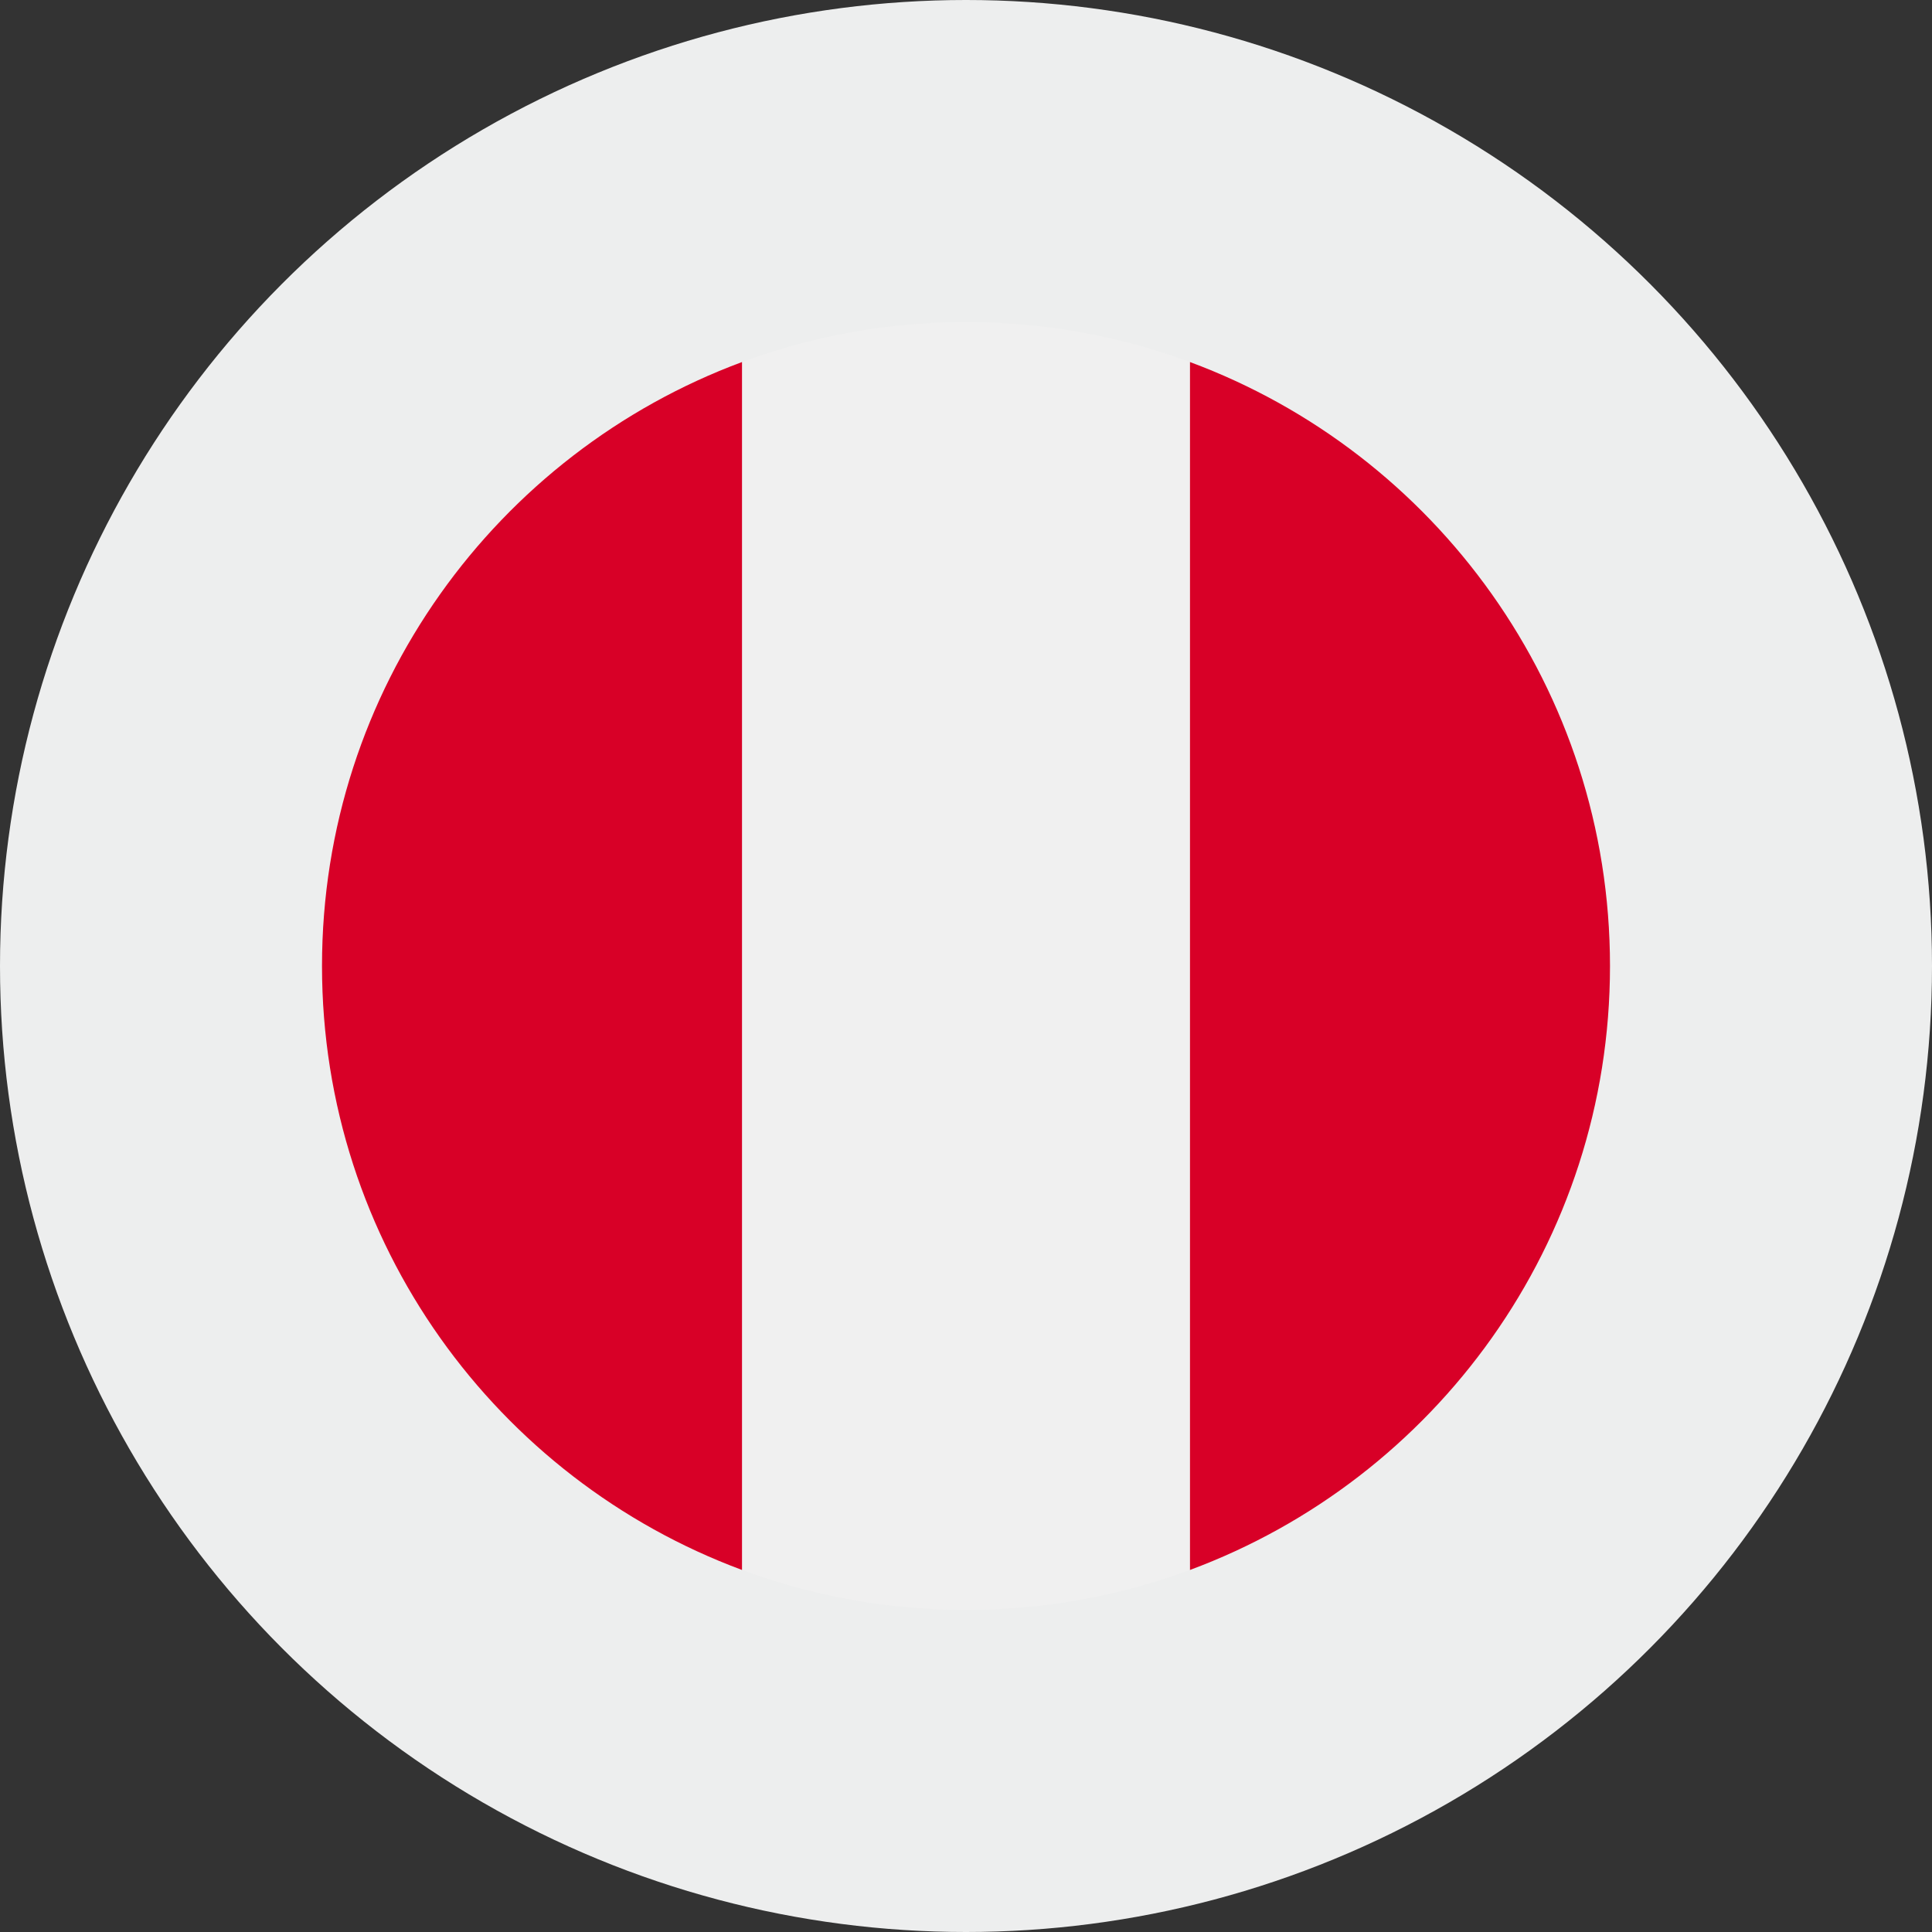
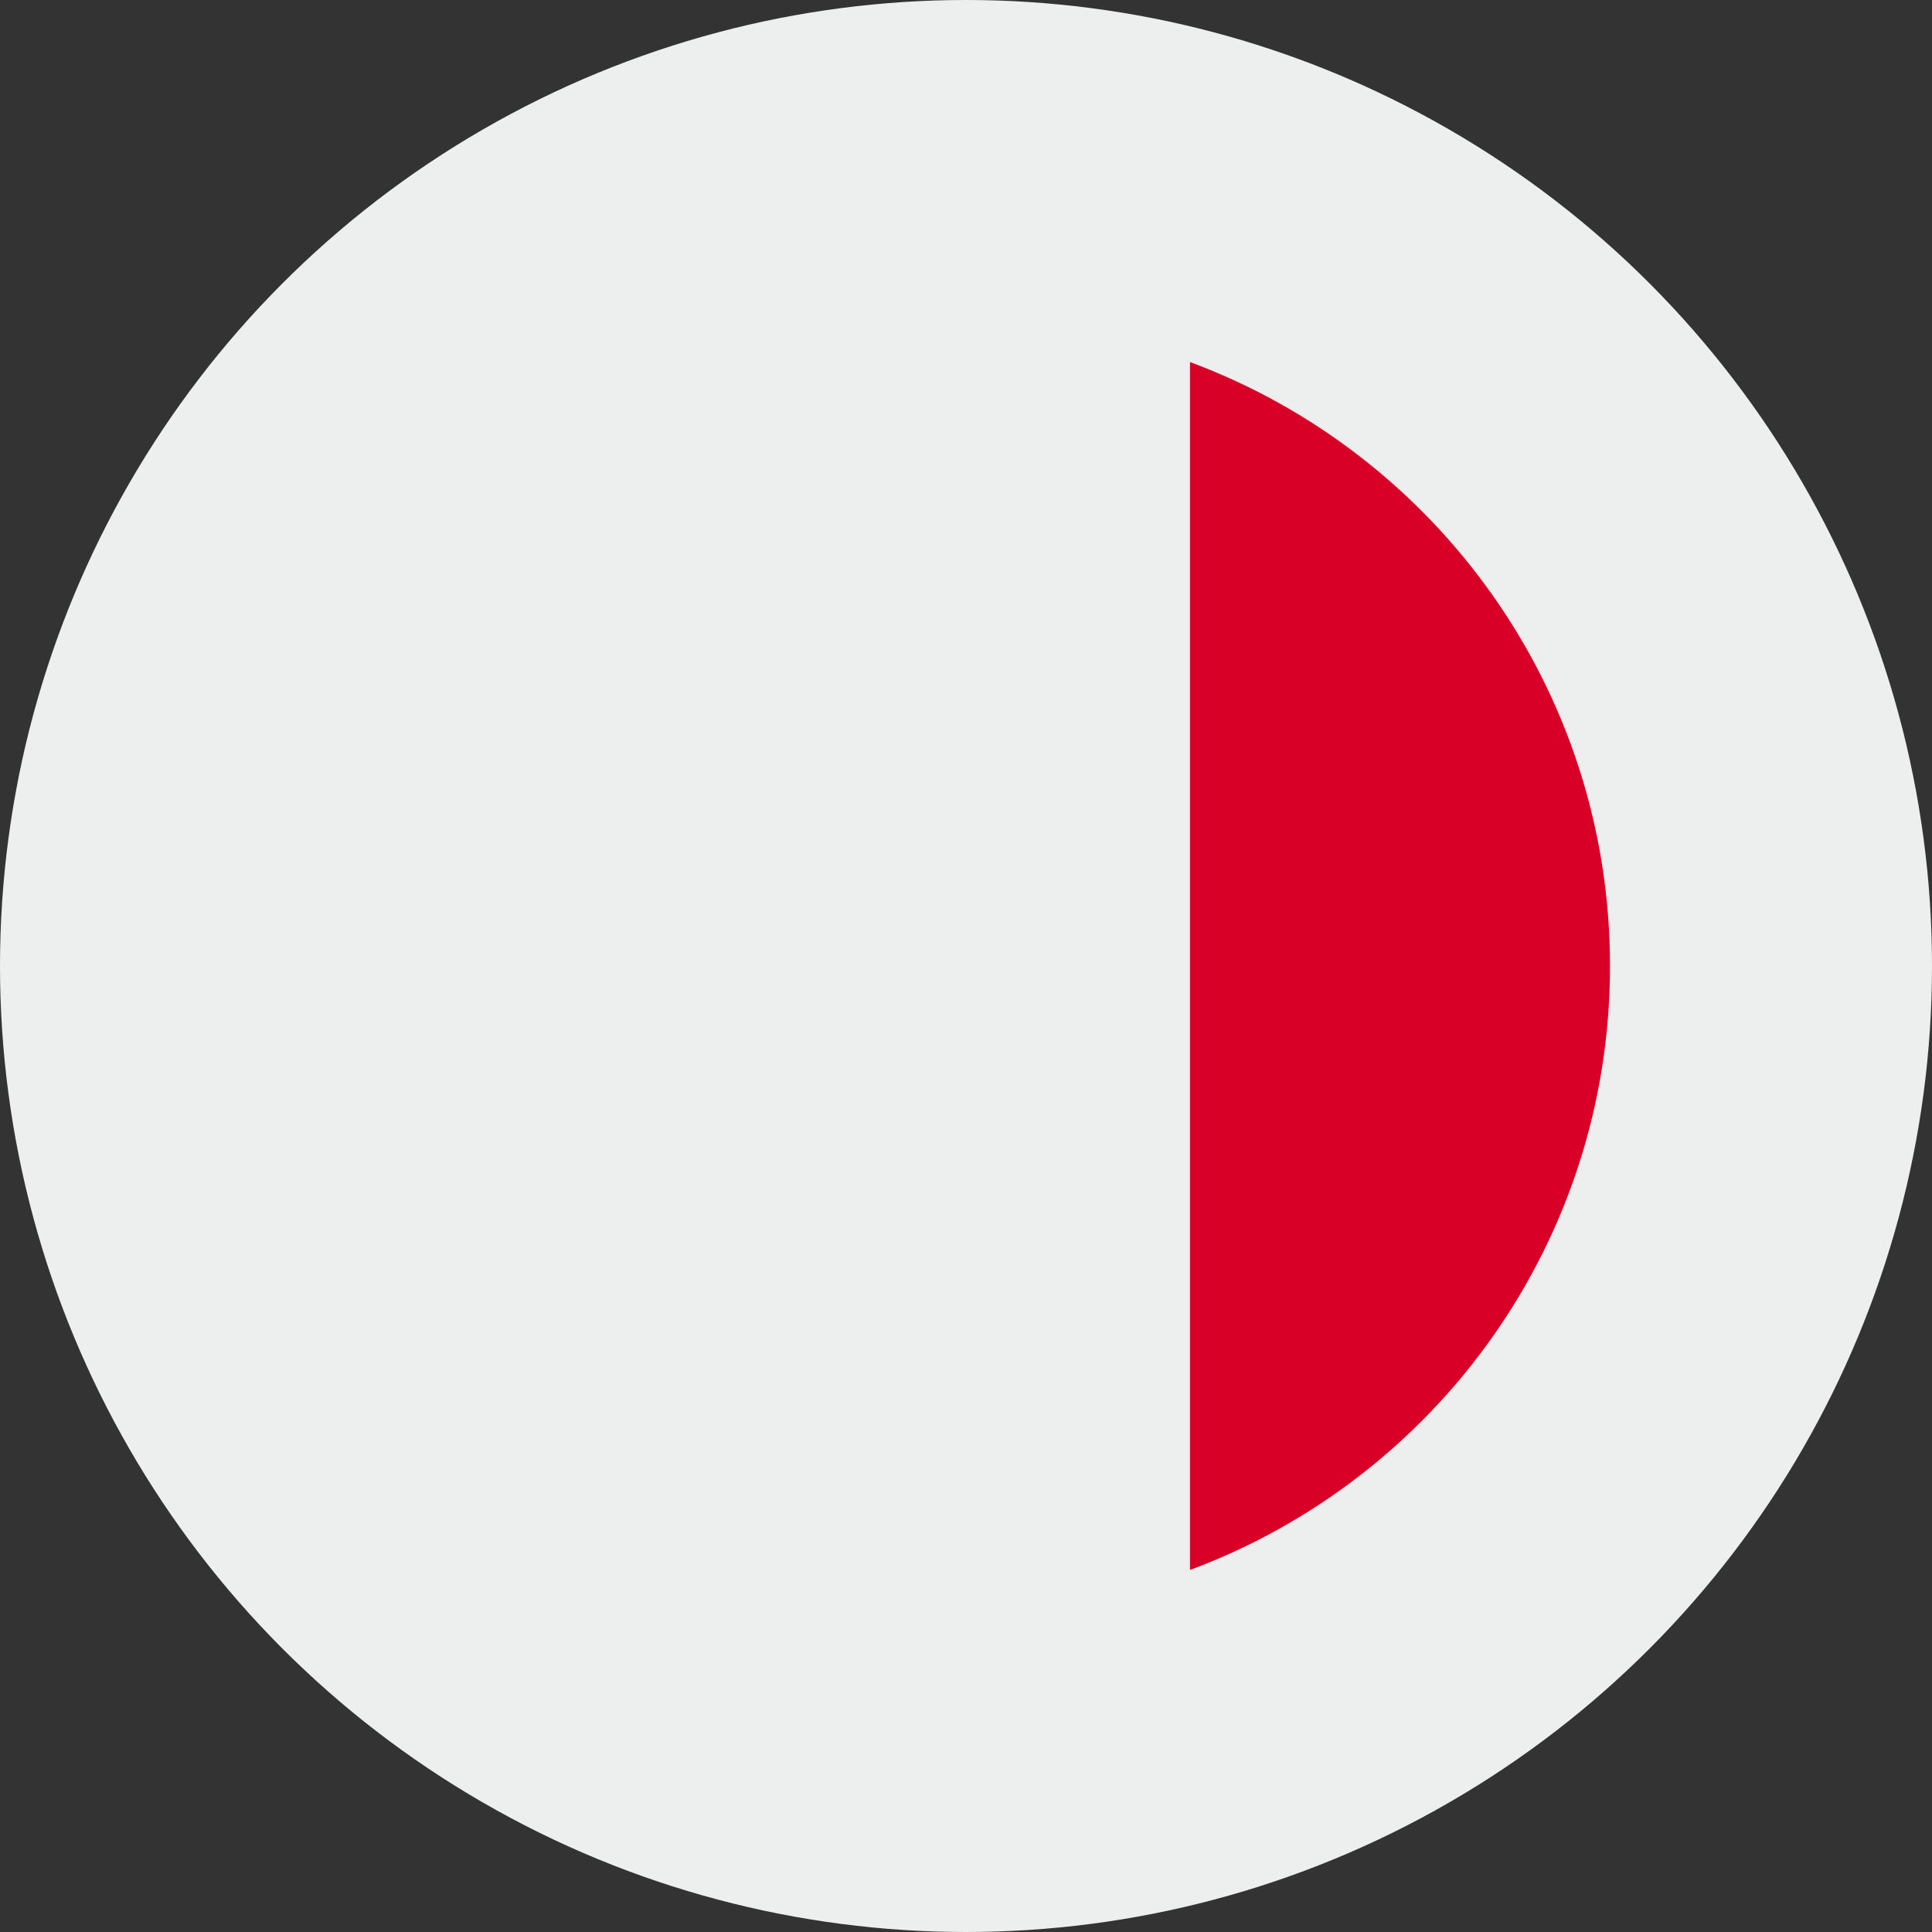
<svg xmlns="http://www.w3.org/2000/svg" width="48" height="48" viewBox="0 0 48 48" fill="none">
  <rect x="0" y="0" width="48" height="48" fill="#333333" stroke="none" />
  <circle cx="24" cy="24" r="24" fill="#EDEEEE" />
  <g clip-path="url(#clip0_1434_19233)">
-     <path d="M24 40C32.837 40 40 32.837 40 24C40 15.163 32.837 8 24 8C15.163 8 8 15.163 8 24C8 32.837 15.163 40 24 40Z" fill="#F0F0F0" />
    <path d="M40 24C40 17.121 35.658 11.256 29.565 8.995V39.005C35.658 36.744 40 30.88 40 24Z" fill="#D80027" />
-     <path d="M8 24C8 30.88 12.342 36.744 18.435 39.005V8.995C12.342 11.256 8 17.121 8 24Z" fill="#D80027" />
  </g>
  <defs>
    <clipPath id="clip0_1434_19233">
      <rect width="32" height="32" fill="white" transform="translate(8 8)" />
    </clipPath>
  </defs>
</svg>